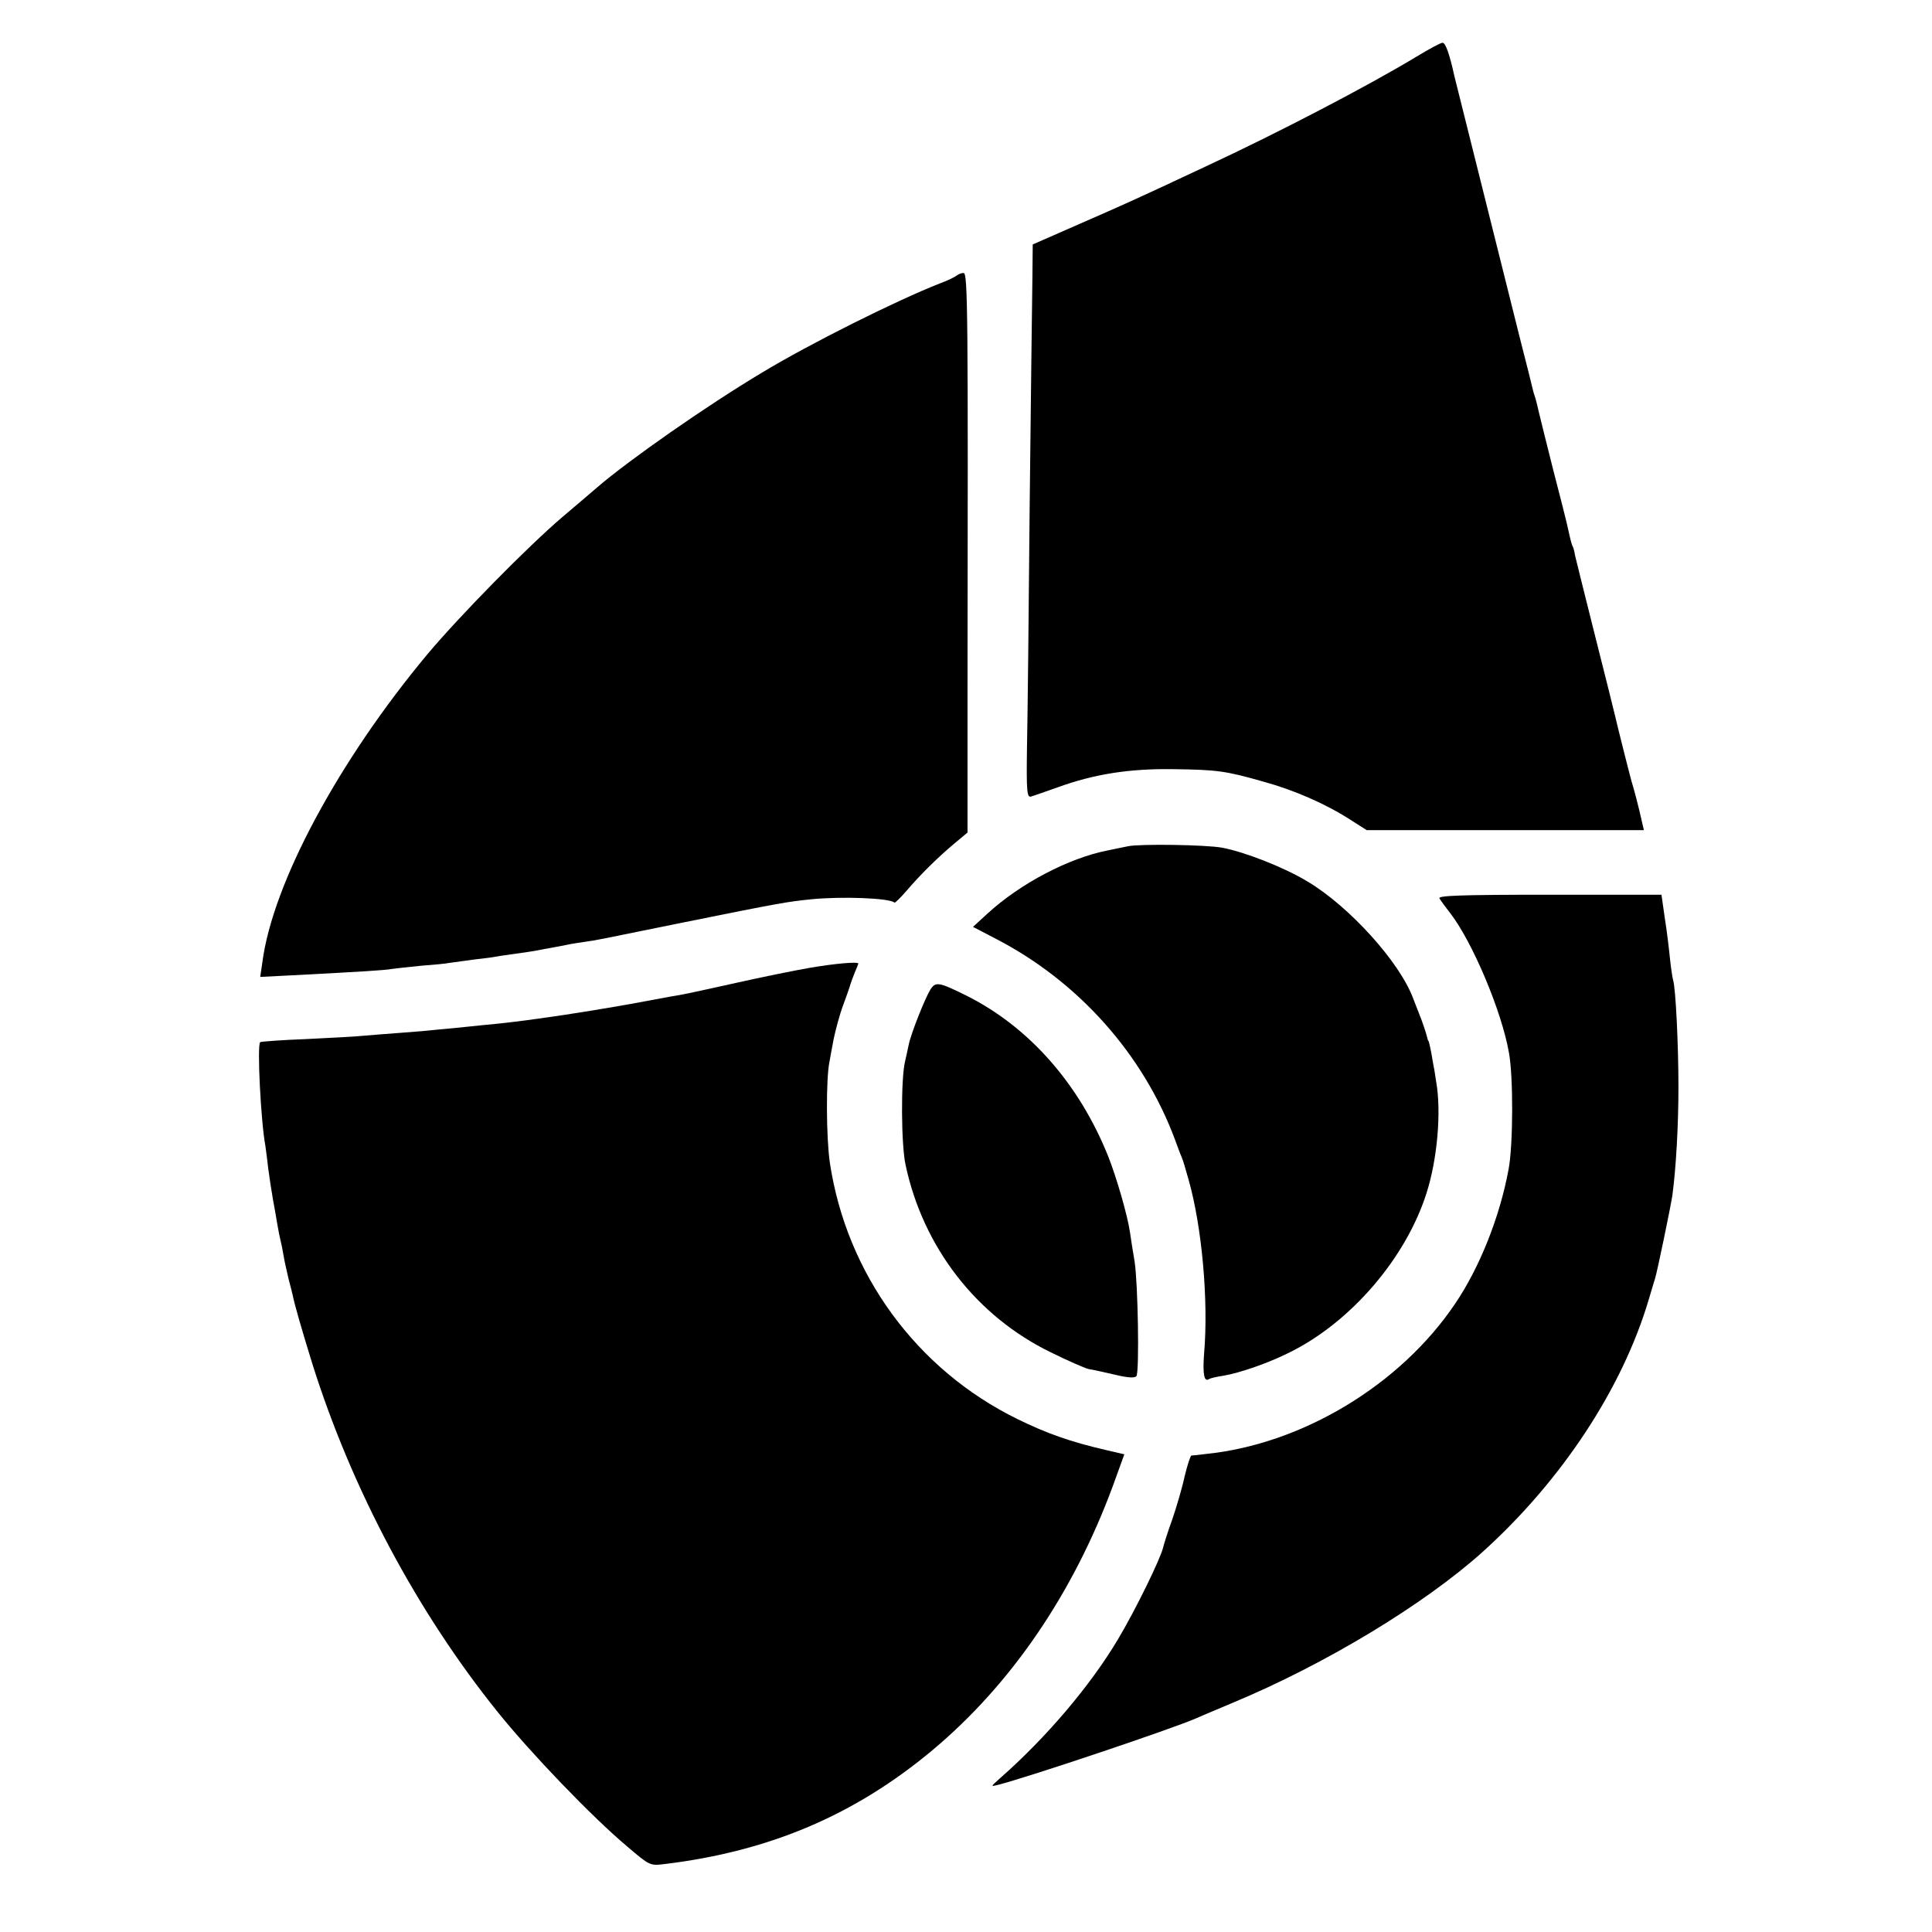
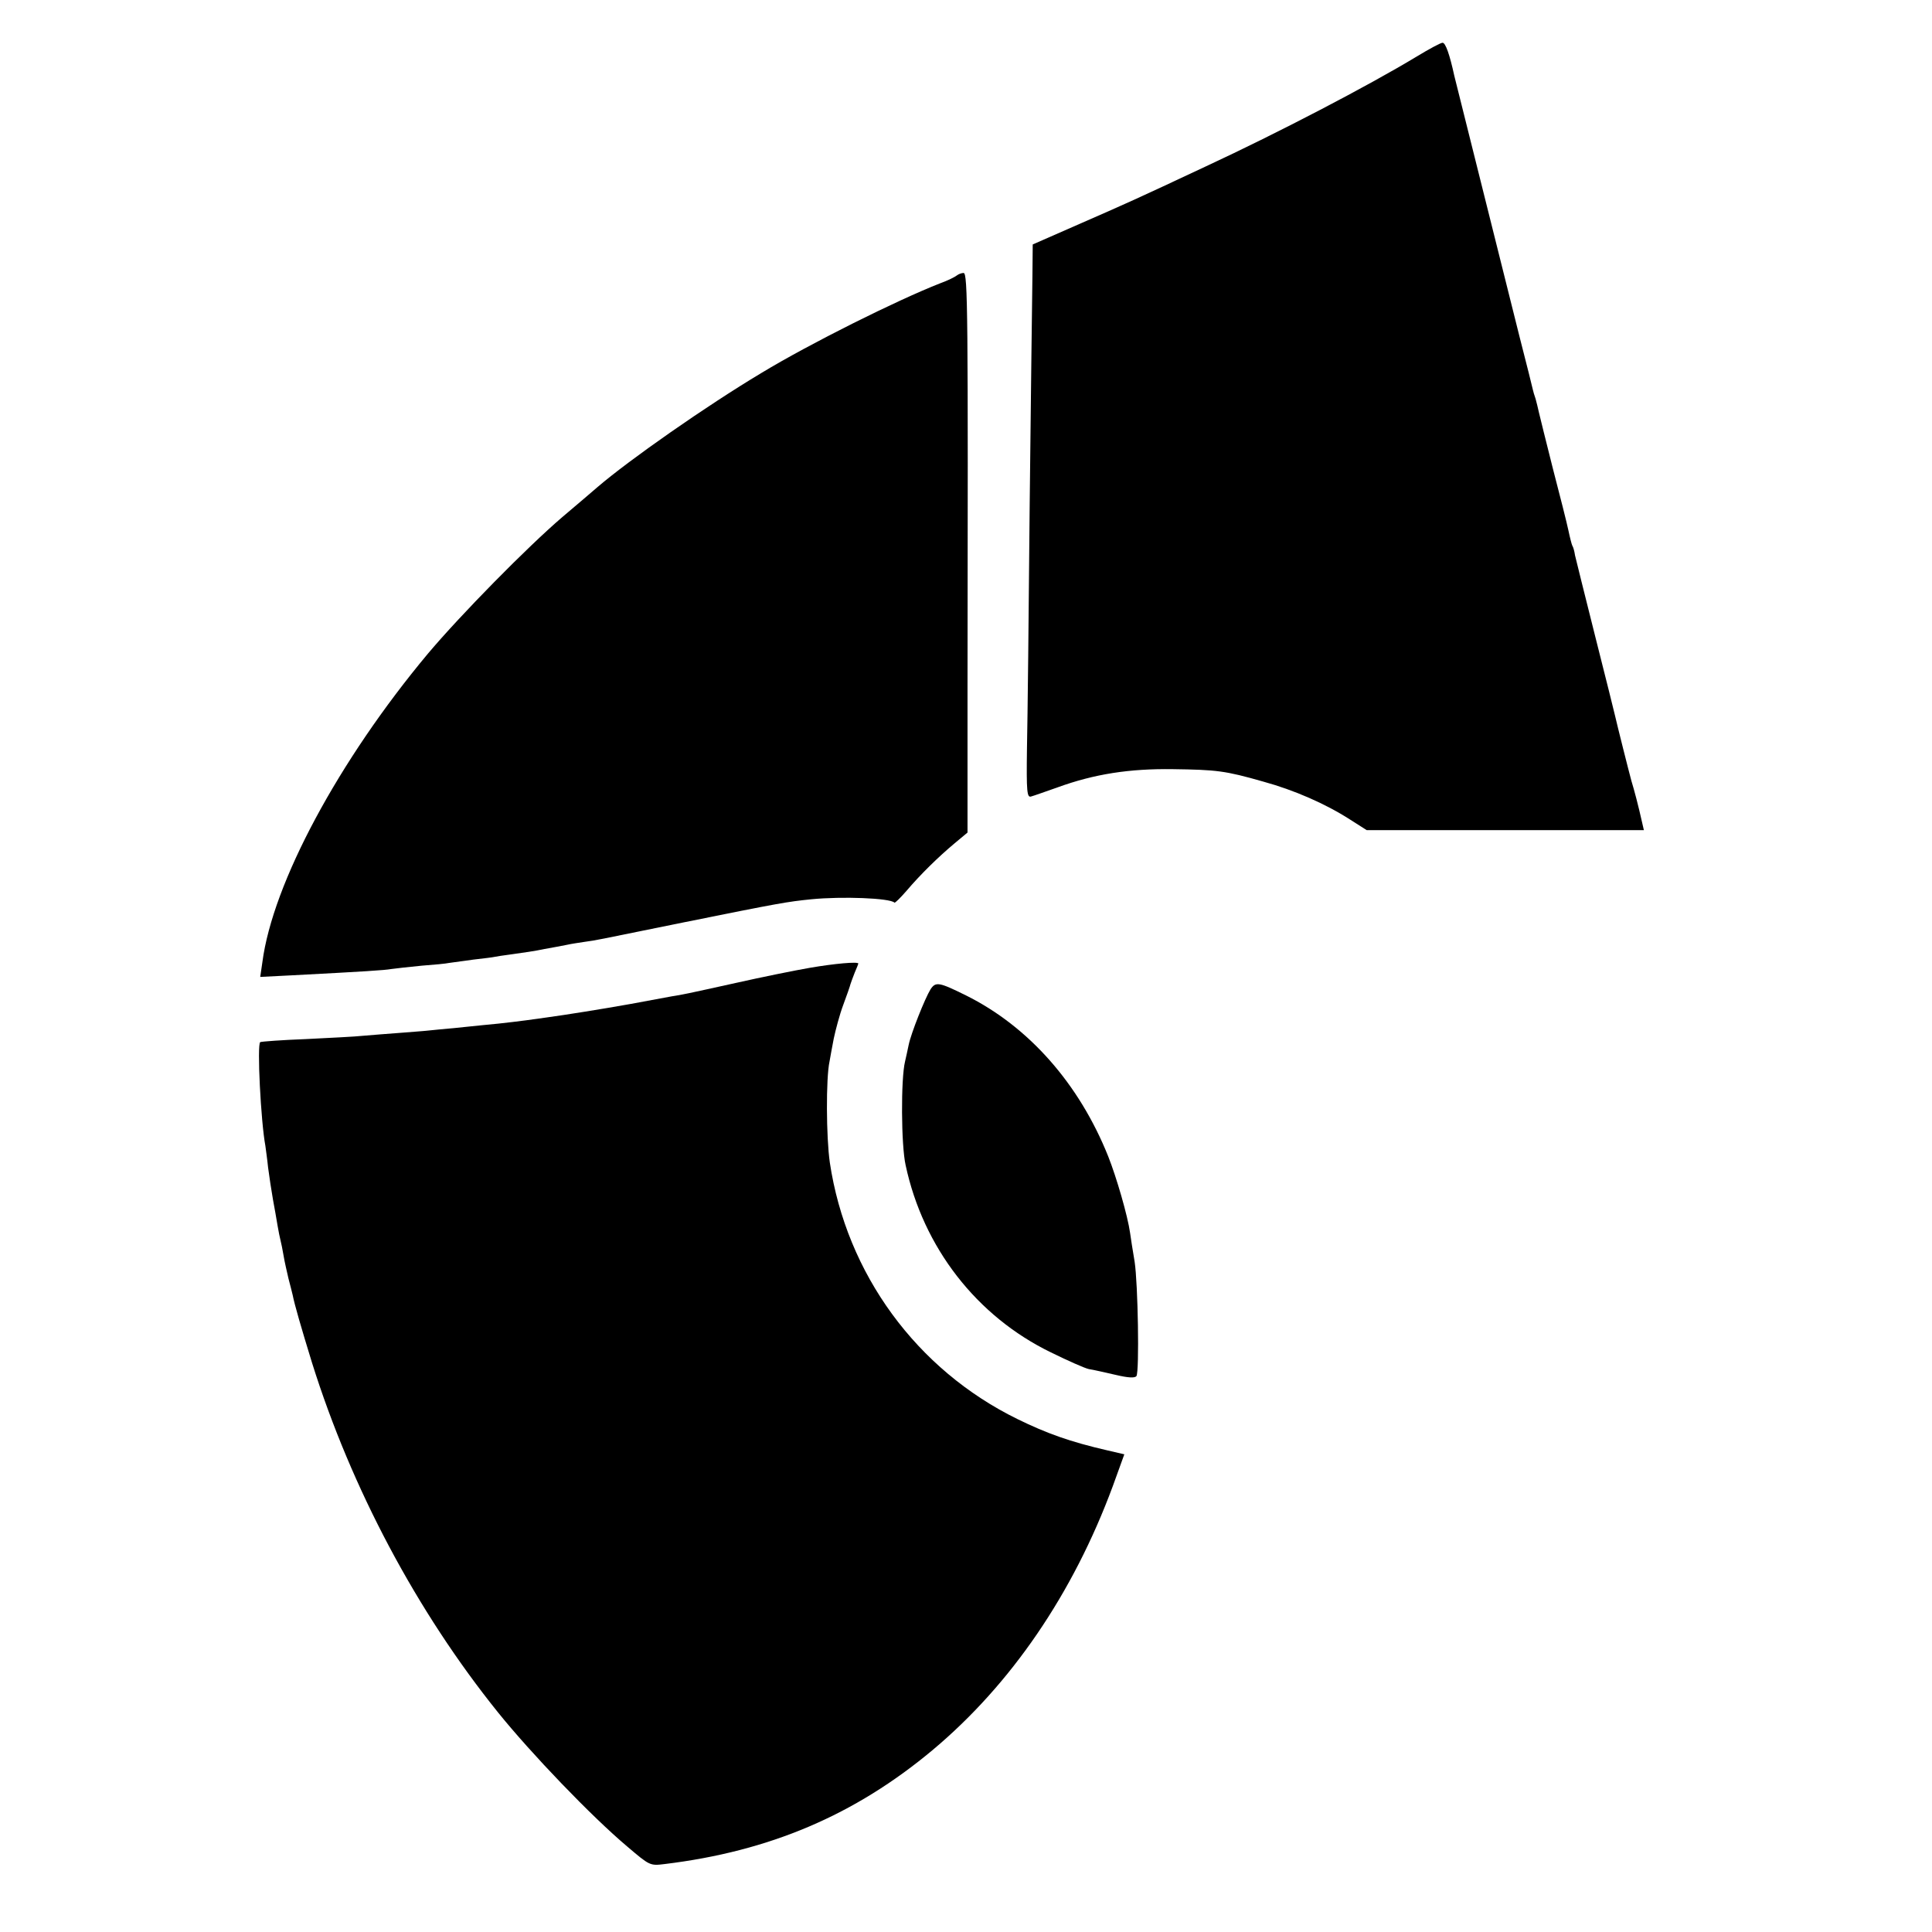
<svg xmlns="http://www.w3.org/2000/svg" version="1.0" width="637pt" height="637pt" viewBox="0 0 637 637" preserveAspectRatio="xMidYMid meet">
  <g transform="translate(0,637) scale(0.1,-0.1)" fill="#000000" stroke="none">
    <path d="M4670 6183 c-159 -96 -454 -250 -695 -362 -230 -108 -264 -123 -415 -189 l-155 -68 -1 -104 c-1 -58 -5 -395 -9 -750 -3 -355 -7 -718 -9 -808 -2 -143 0 -163 14 -158 8 2 47 16 87 30 121 44 237 62 380 60 144 -2 172 -5 298 -41 102 -28 205 -73 286 -125 l55 -35 457 0 457 0 -6 26 c-12 54 -26 107 -35 136 -8 29 -47 184 -54 215 -2 9 -31 126 -65 260 -34 135 -64 256 -67 269 -2 14 -6 28 -9 32 -2 4 -8 27 -13 51 -5 24 -28 115 -51 203 -22 88 -43 171 -46 185 -3 14 -8 34 -11 45 -4 11 -8 25 -9 30 -1 6 -21 85 -44 175 -23 91 -43 172 -45 180 -2 8 -40 161 -85 340 -45 179 -83 332 -85 340 -15 69 -29 110 -39 109 -6 0 -45 -21 -86 -46z" />
    <path d="M3155 5462 c-6 -5 -30 -17 -55 -26 -143 -56 -430 -199 -590 -296 -182 -109 -435 -286 -540 -376 -14 -12 -65 -56 -115 -98 -117 -100 -337 -324 -444 -451 -294 -352 -512 -757 -546 -1018 l-7 -48 99 5 c248 13 310 17 333 21 14 2 59 7 100 11 41 3 82 7 90 9 8 1 44 6 80 11 36 4 67 8 70 9 3 1 30 5 60 9 30 4 78 11 105 17 28 5 61 11 75 14 13 3 40 7 60 10 42 6 15 1 325 64 317 64 341 68 420 76 102 10 259 4 274 -11 2 -2 20 16 40 39 45 53 105 112 159 157 l42 35 0 475 c2 1247 1 1370 -13 1370 -7 0 -17 -4 -22 -8z" />
-     <path d="M3720 3580 c-19 -4 -50 -10 -68 -14 -128 -25 -288 -109 -396 -208 l-48 -44 73 -38 c274 -141 489 -382 594 -666 7 -19 16 -44 21 -55 9 -24 7 -20 23 -75 44 -155 66 -399 51 -573 -5 -67 0 -95 16 -84 5 3 26 8 47 11 54 9 150 42 221 78 201 100 381 310 449 523 36 112 50 269 32 370 -3 22 -8 51 -11 65 -5 33 -12 64 -14 68 -2 1 -3 5 -4 10 -4 17 -18 58 -26 77 -4 11 -14 35 -21 54 -45 120 -210 302 -347 384 -77 47 -208 98 -282 112 -54 10 -271 13 -310 5z" />
-     <path d="M4746 3408 c4 -7 20 -29 35 -48 73 -94 170 -323 194 -460 15 -80 14 -306 -1 -385 -29 -158 -96 -325 -176 -443 -181 -269 -506 -464 -823 -496 -22 -3 -43 -5 -47 -5 -3 -1 -13 -31 -22 -68 -8 -38 -27 -102 -41 -143 -15 -41 -28 -83 -30 -92 -8 -36 -92 -208 -149 -303 -91 -153 -237 -325 -391 -460 -29 -26 -29 -26 -5 -20 102 26 575 185 655 220 17 8 71 30 120 51 307 128 630 324 822 496 262 236 462 540 549 833 10 33 19 65 21 70 7 22 51 234 57 274 12 89 20 231 20 356 0 138 -9 330 -18 355 -2 8 -7 40 -10 70 -3 30 -10 90 -17 133 l-11 77 -370 0 c-293 0 -368 -3 -362 -12z" />
    <path d="M2670 3179 c-52 -9 -160 -31 -240 -49 -172 -38 -177 -39 -215 -45 -16 -3 -77 -14 -135 -25 -95 -17 -214 -36 -280 -45 -14 -2 -43 -6 -65 -9 -22 -3 -64 -8 -92 -11 -29 -3 -74 -7 -100 -10 -27 -3 -68 -7 -93 -9 -25 -3 -81 -8 -125 -11 -44 -3 -101 -8 -127 -10 -26 -3 -112 -7 -190 -11 -79 -3 -146 -8 -150 -10 -11 -7 2 -262 17 -342 1 -9 6 -42 9 -72 4 -30 11 -77 16 -105 5 -27 12 -66 15 -85 3 -19 8 -42 10 -50 2 -8 7 -31 10 -50 3 -19 11 -53 16 -75 6 -22 12 -47 14 -55 6 -31 28 -107 64 -224 130 -414 345 -819 613 -1152 108 -134 307 -342 427 -443 73 -62 74 -63 122 -57 347 42 628 162 884 376 259 217 463 516 594 870 l38 105 -56 13 c-122 28 -200 56 -296 103 -333 163 -564 479 -619 846 -12 83 -13 278 -1 333 2 14 9 48 14 76 6 28 19 78 31 110 12 32 23 64 24 69 2 6 8 23 14 38 7 16 12 29 12 30 0 7 -79 0 -160 -14z" />
    <path d="M3068 3108 c-18 -29 -64 -144 -72 -183 -3 -16 -9 -41 -12 -55 -14 -57 -13 -276 2 -342 58 -271 234 -498 479 -617 55 -27 111 -52 125 -55 14 -2 53 -11 88 -19 42 -10 64 -11 69 -4 10 16 5 305 -6 377 -6 36 -13 79 -15 95 -8 57 -45 184 -72 252 -96 240 -262 428 -469 531 -89 44 -100 46 -117 20z" />
  </g>
</svg>